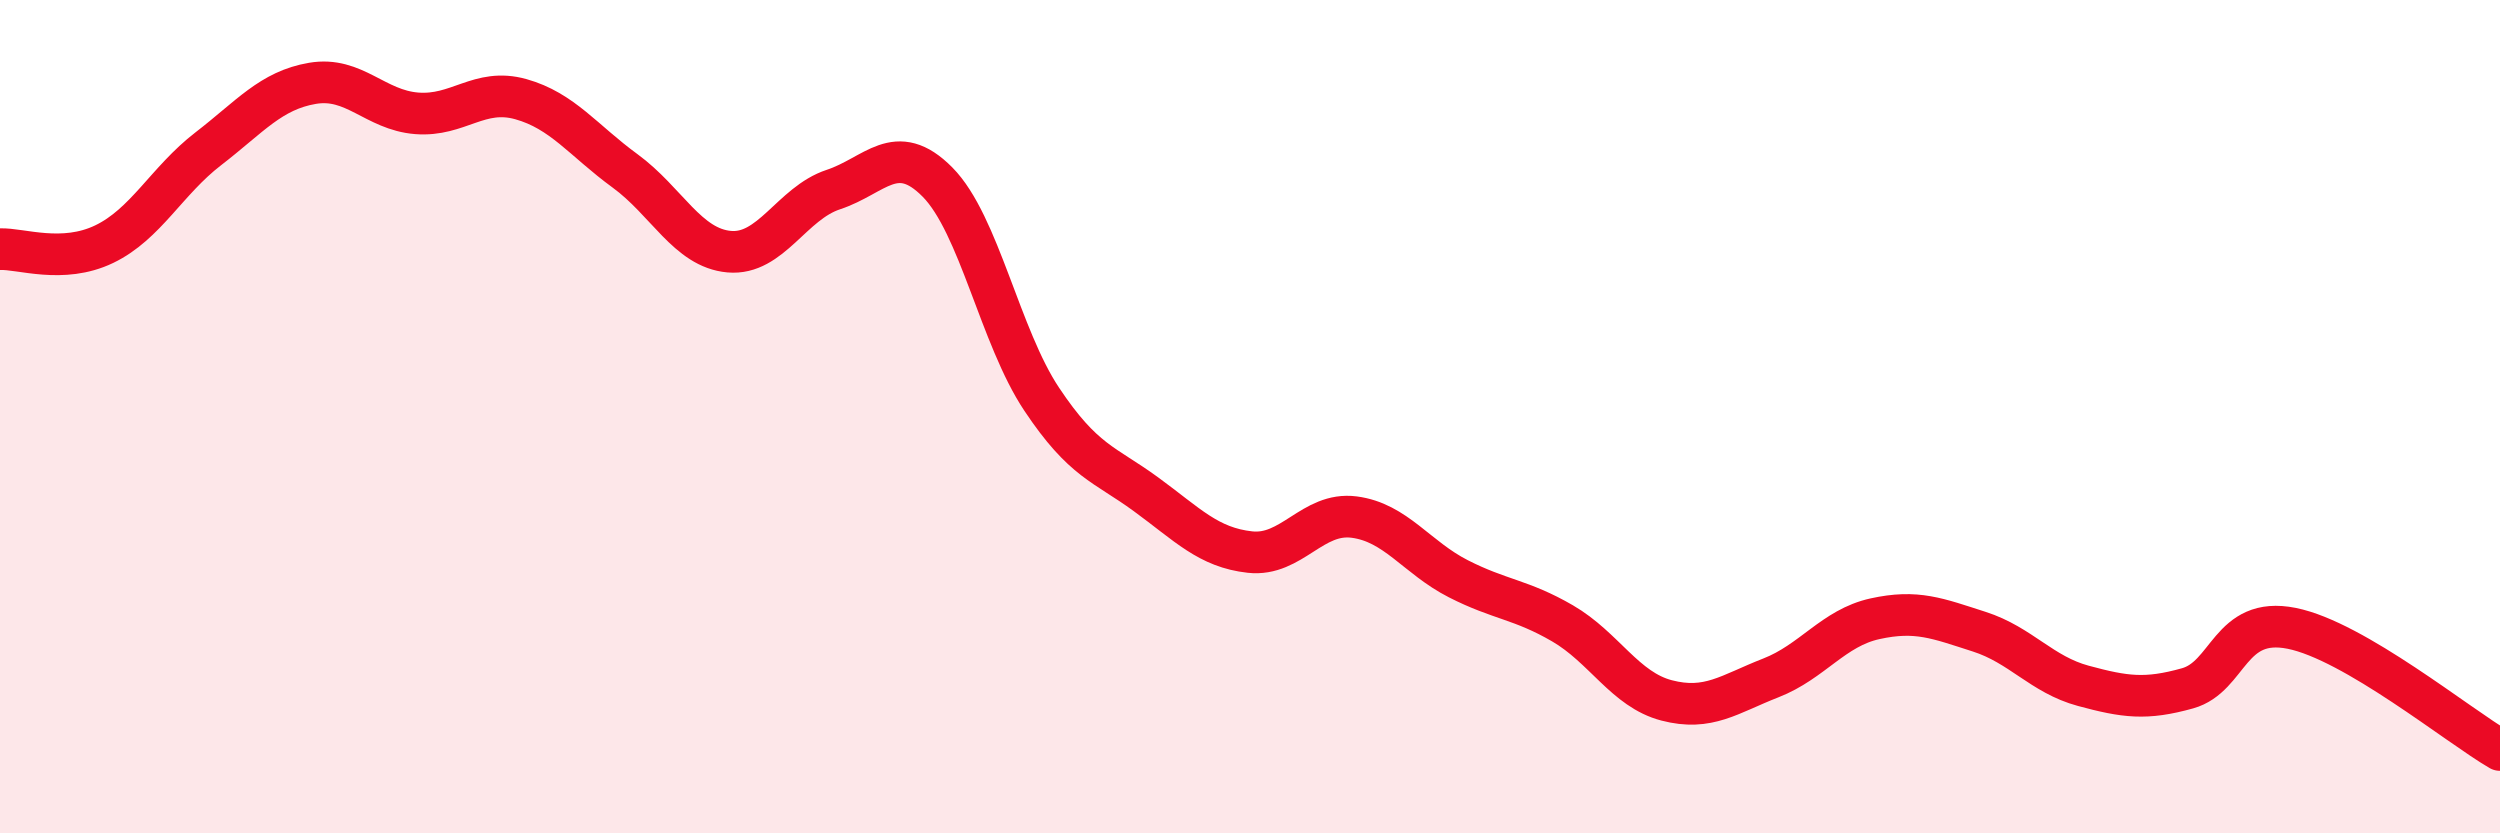
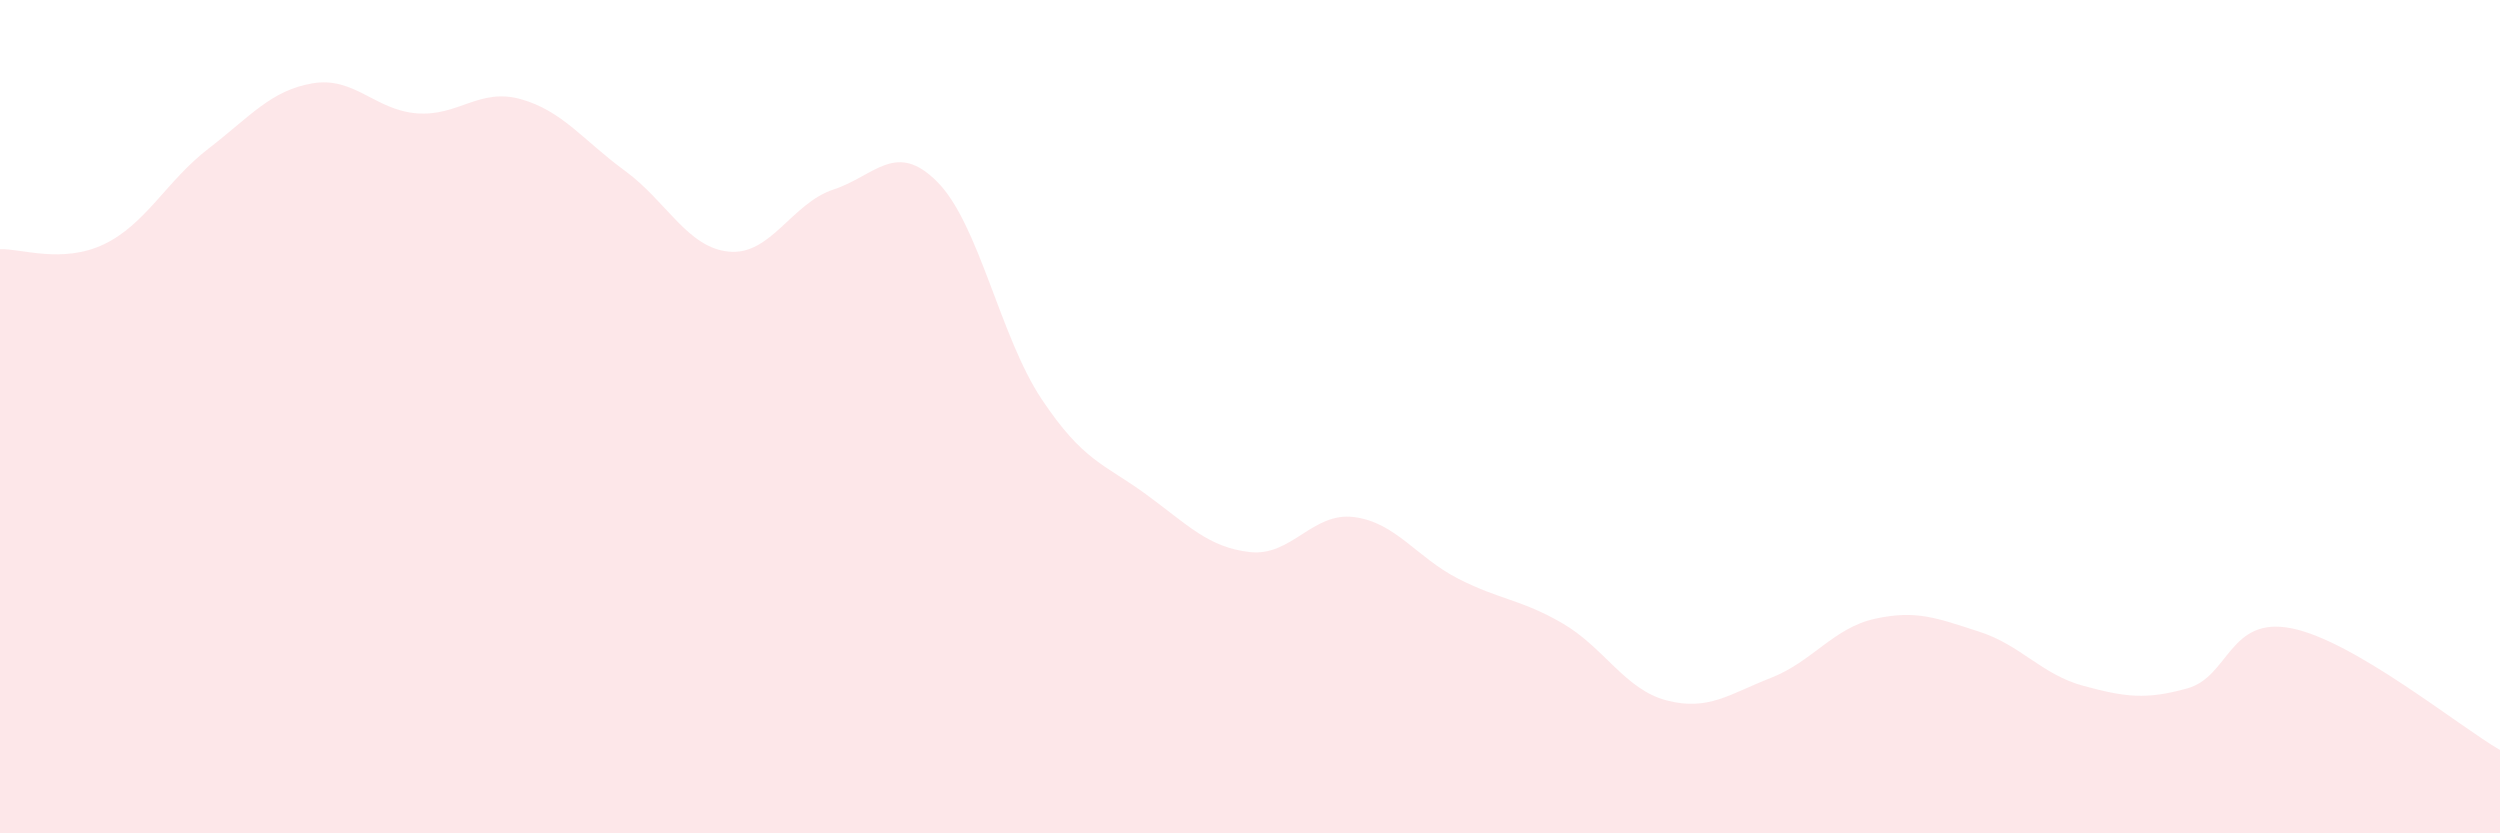
<svg xmlns="http://www.w3.org/2000/svg" width="60" height="20" viewBox="0 0 60 20">
  <path d="M 0,5.98 C 0.5,5.96 1.5,6.34 2.5,5.86 C 3.5,5.38 4,4.34 5,3.57 C 6,2.8 6.5,2.17 7.5,2 C 8.5,1.83 9,2.64 10,2.72 C 11,2.8 11.5,2.1 12.5,2.38 C 13.5,2.66 14,3.37 15,4.1 C 16,4.83 16.5,5.95 17.5,6.04 C 18.5,6.13 19,4.88 20,4.55 C 21,4.22 21.5,3.36 22.5,4.37 C 23.5,5.38 24,8.08 25,9.58 C 26,11.08 26.5,11.13 27.5,11.86 C 28.5,12.59 29,13.14 30,13.25 C 31,13.36 31.5,12.28 32.5,12.41 C 33.5,12.54 34,13.38 35,13.89 C 36,14.4 36.5,14.38 37.5,14.96 C 38.5,15.54 39,16.55 40,16.81 C 41,17.07 41.5,16.66 42.5,16.27 C 43.5,15.88 44,15.07 45,14.85 C 46,14.63 46.5,14.84 47.5,15.16 C 48.5,15.48 49,16.19 50,16.46 C 51,16.73 51.5,16.8 52.5,16.52 C 53.5,16.24 53.5,14.78 55,15.08 C 56.5,15.38 59,17.42 60,18L60 20L0 20Z" fill="#EB0A25" opacity="0.1" stroke-linecap="round" stroke-linejoin="round" />
-   <path d="M 0,5.98 C 0.5,5.96 1.5,6.34 2.5,5.86 C 3.5,5.38 4,4.34 5,3.57 C 6,2.8 6.5,2.17 7.5,2 C 8.5,1.83 9,2.64 10,2.72 C 11,2.8 11.5,2.1 12.5,2.38 C 13.5,2.66 14,3.37 15,4.1 C 16,4.83 16.5,5.95 17.5,6.04 C 18.5,6.13 19,4.88 20,4.55 C 21,4.22 21.5,3.36 22.5,4.37 C 23.5,5.38 24,8.08 25,9.58 C 26,11.08 26.5,11.13 27.5,11.86 C 28.5,12.59 29,13.14 30,13.25 C 31,13.36 31.5,12.28 32.5,12.41 C 33.5,12.54 34,13.38 35,13.89 C 36,14.4 36.5,14.38 37.5,14.96 C 38.5,15.54 39,16.55 40,16.81 C 41,17.07 41.5,16.66 42.5,16.27 C 43.5,15.88 44,15.07 45,14.85 C 46,14.63 46.5,14.84 47.5,15.16 C 48.5,15.48 49,16.19 50,16.46 C 51,16.73 51.5,16.8 52.5,16.52 C 53.5,16.24 53.5,14.78 55,15.08 C 56.5,15.38 59,17.42 60,18" stroke="#EB0A25" stroke-width="1" fill="none" stroke-linecap="round" stroke-linejoin="round" />
</svg>